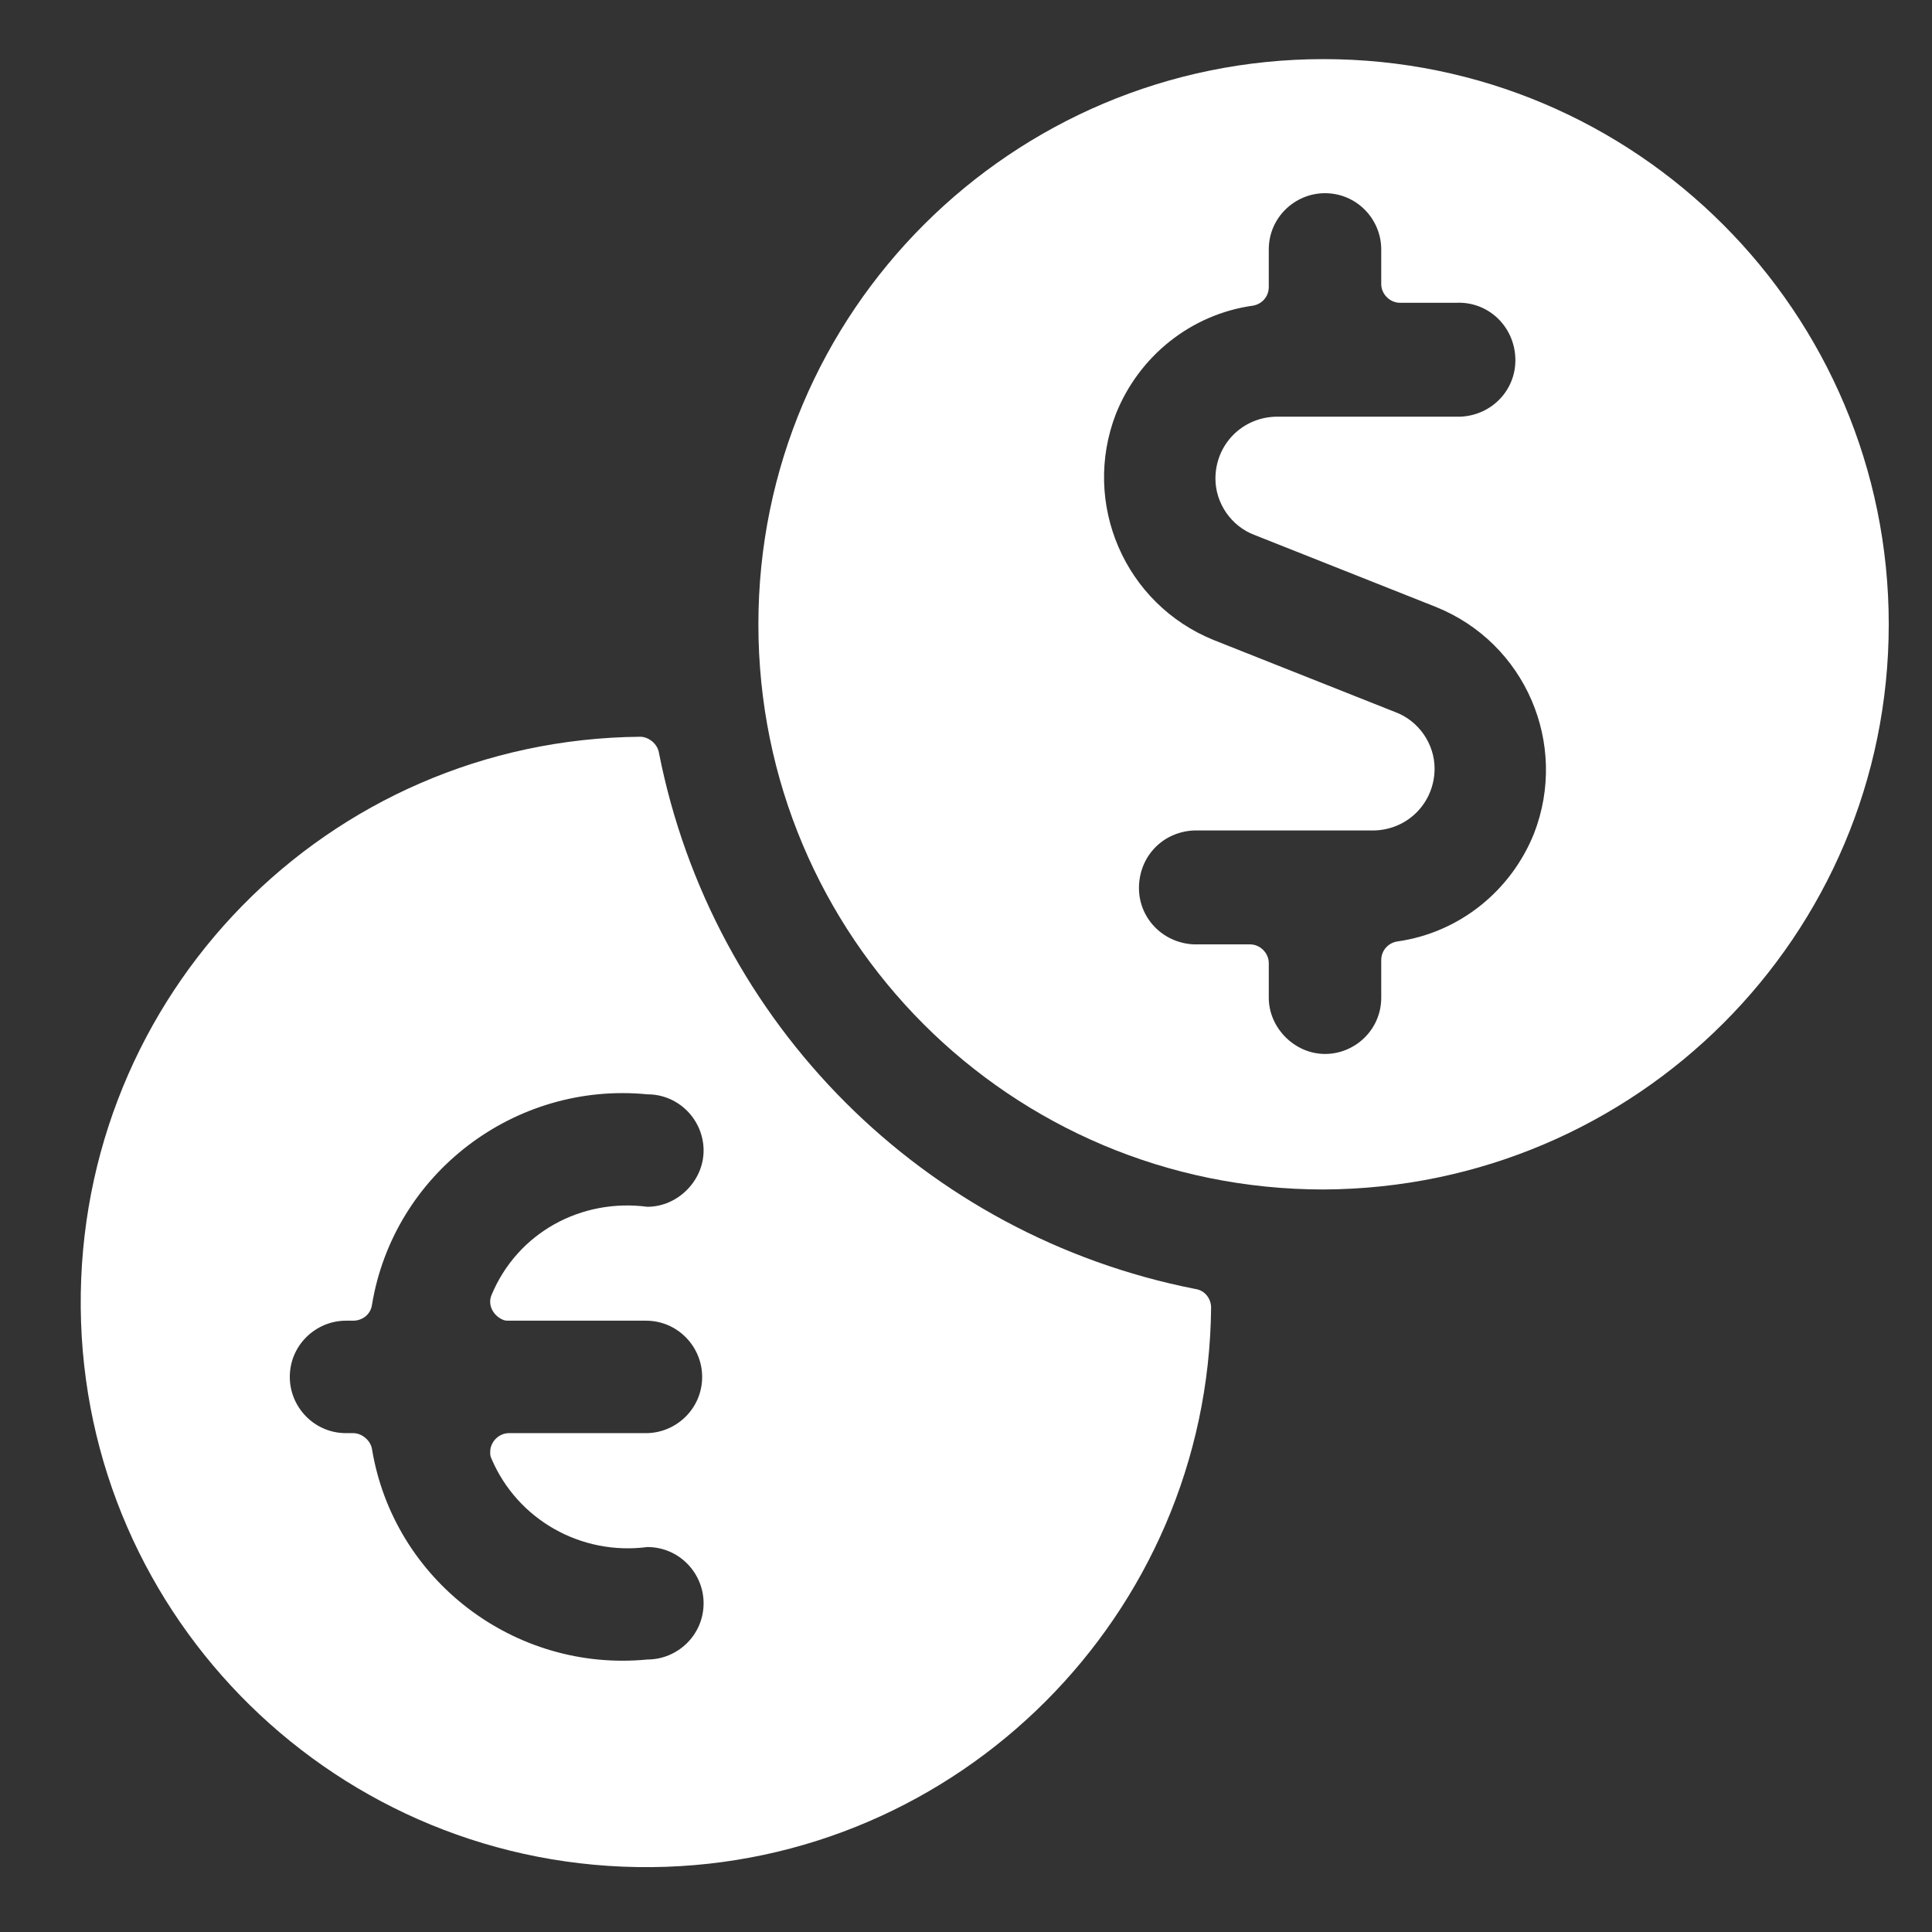
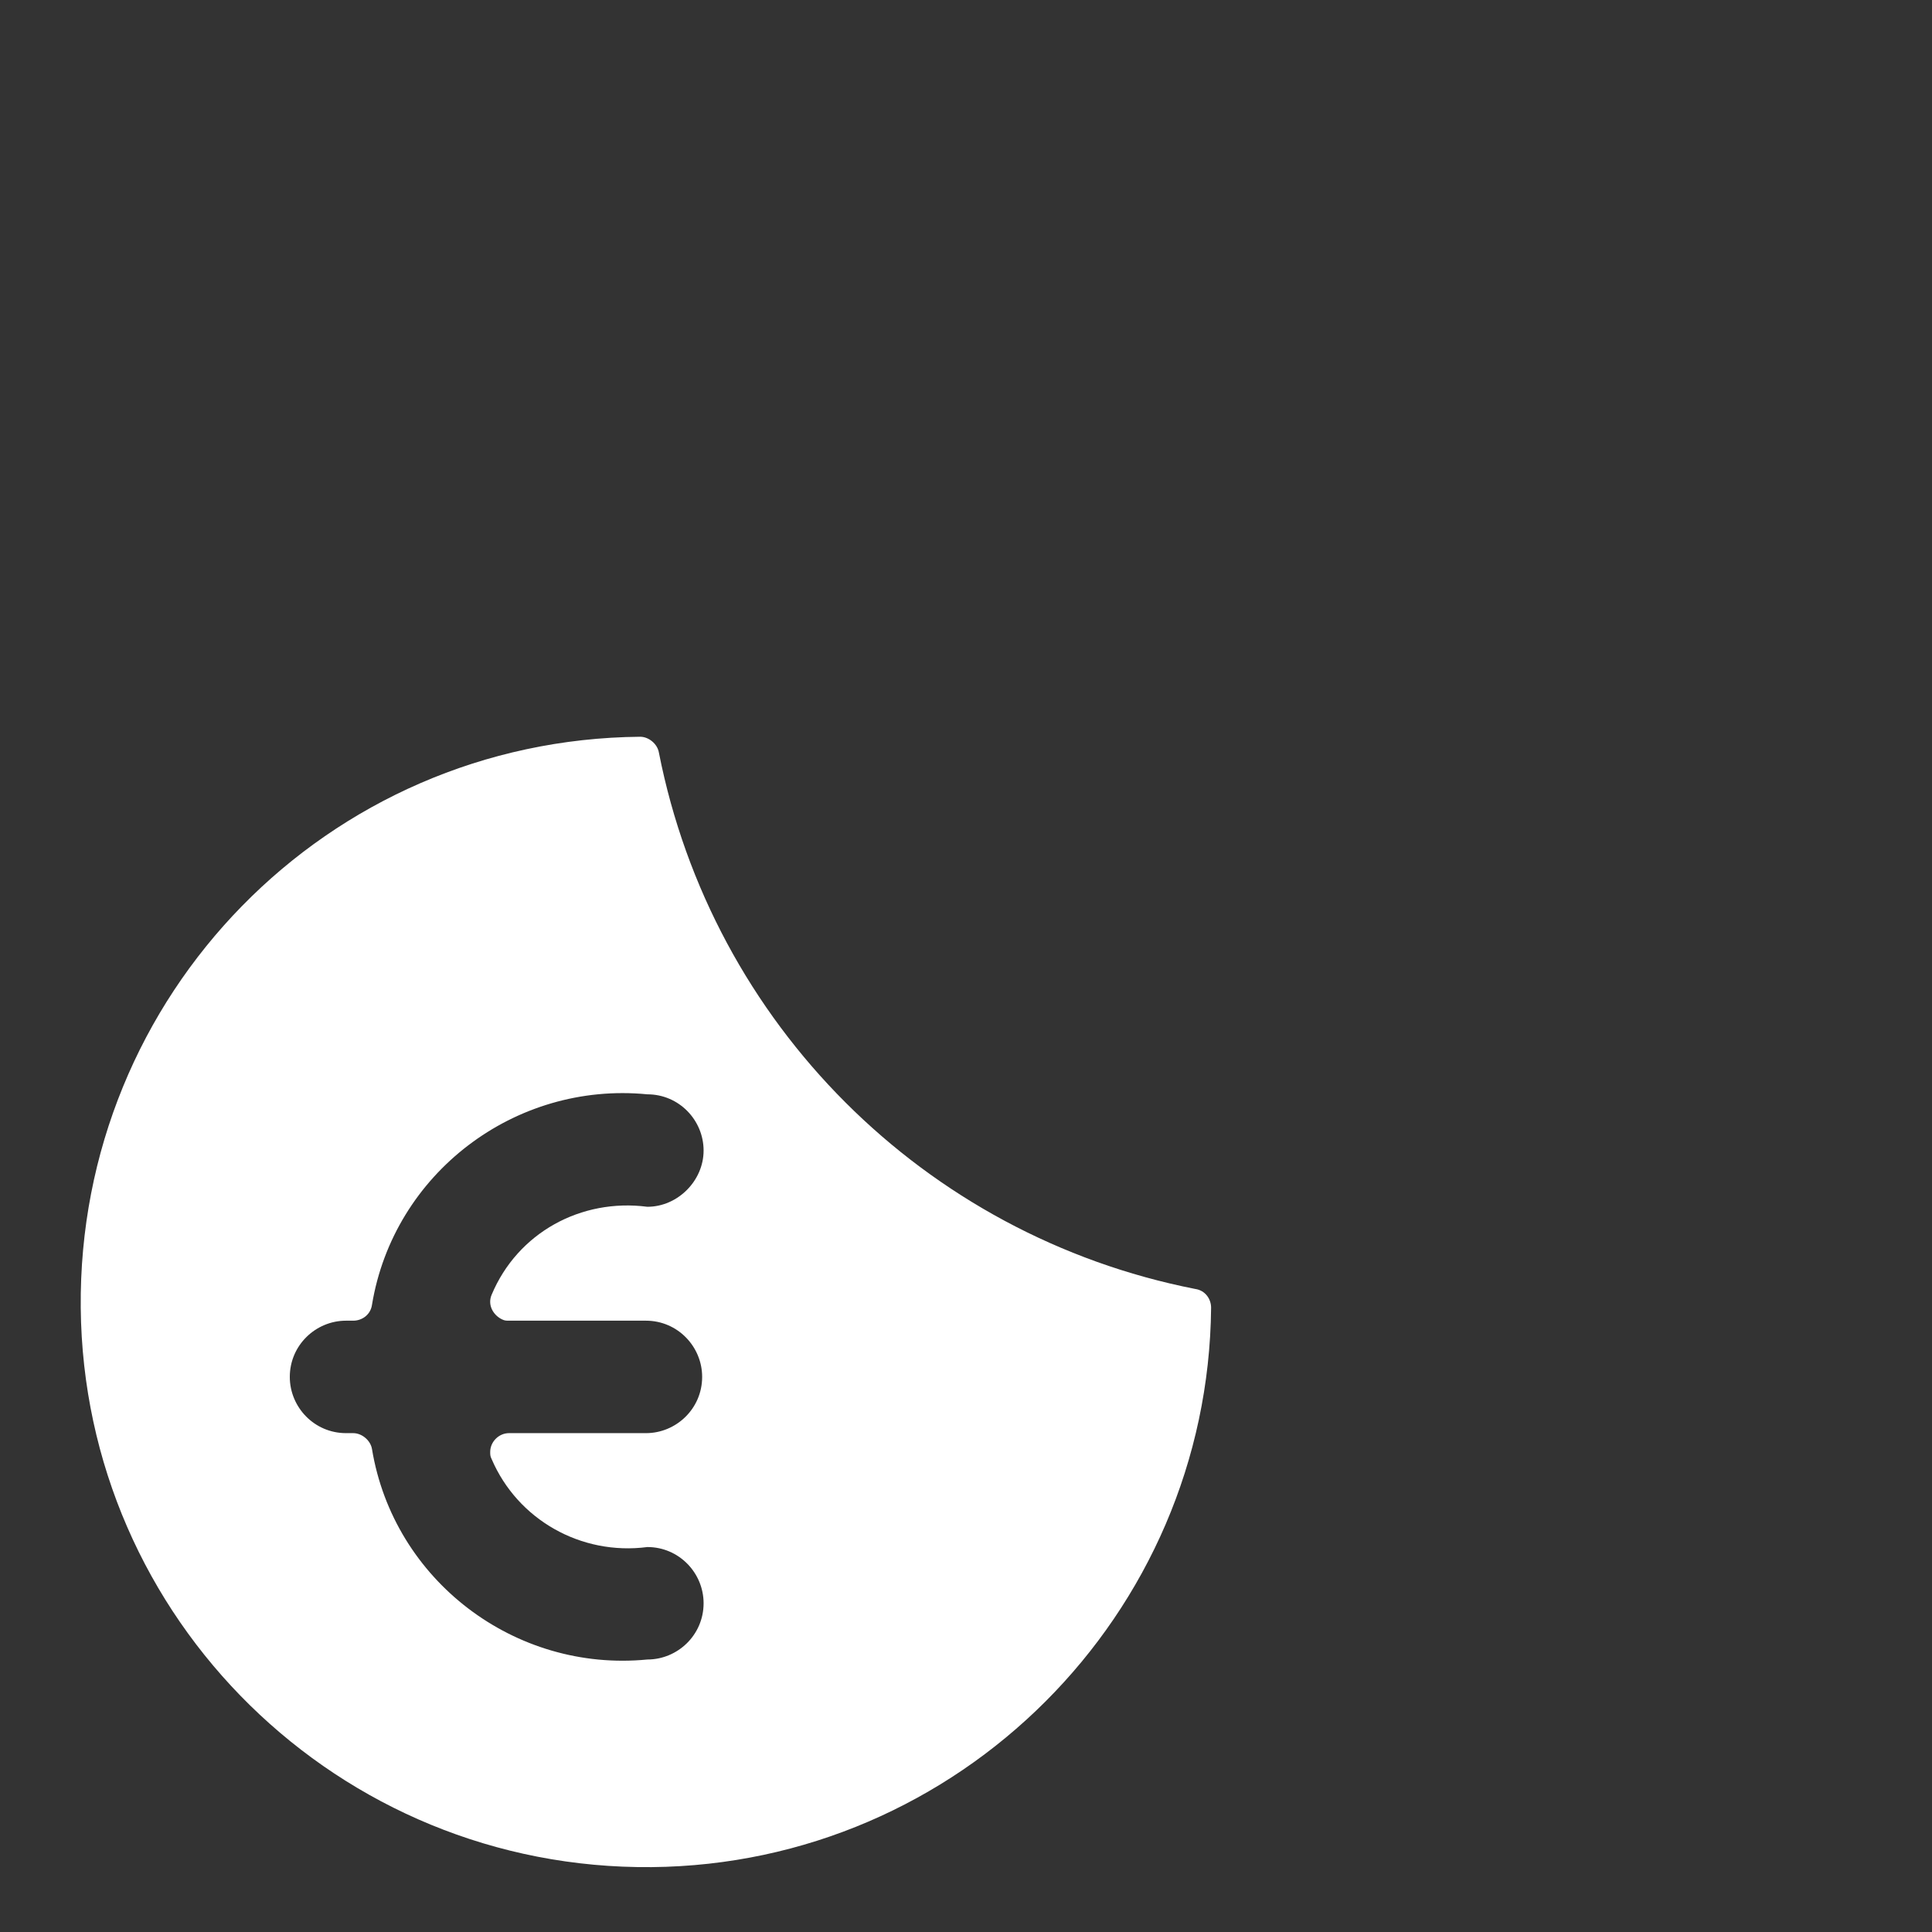
<svg xmlns="http://www.w3.org/2000/svg" id="Layer_1" style="enable-background:new 0 0 134 134;" version="1.1" viewBox="0 0 134 134" x="0px" xml:space="preserve" y="0px">
  <rect x="0" y="0" width="134" height="134" fill="#333333" stroke="none" />
  <style type="text/css">
	.st0{fill:#FFFFFF;}
</style>
  <path class="st0" d="M45.7,52.2c-0.1-0.6-0.7-1.1-1.3-1.1C22.7,51.3,5.4,69,5.6,90.7c0.2,21.6,17.9,39,39.6,38.8  c21.3-0.2,38.6-17.5,38.8-38.8c0-0.6-0.4-1.2-1.1-1.3C64.1,85.7,49.4,71,45.7,52.2z M44.8,91.6c2.2,0,3.9,1.8,3.9,3.9  c0,2.2-1.8,3.9-3.9,3.9h-9.5c-0.7,0-1.3,0.6-1.3,1.3c0,0.2,0,0.3,0.1,0.5c1.8,4.2,6.2,6.7,10.8,6.1c2.2,0,3.9,1.8,3.9,3.9  c0,2.2-1.8,3.9-3.9,3.9c-9.2,0.9-17.6-5.5-19.1-14.6c-0.1-0.6-0.7-1.1-1.3-1.1h-0.5c-2.2,0-3.9-1.8-3.9-3.9c0-2.2,1.8-3.9,3.9-3.9  h0.5c0.6,0,1.2-0.4,1.3-1.1c1.5-9.1,9.9-15.5,19.1-14.6c2.2,0,3.9,1.8,3.9,3.9s-1.8,3.9-3.9,3.9l0,0c-4.6-0.6-9,1.8-10.8,6.1  c-0.3,0.7,0.1,1.4,0.7,1.7c0.2,0.1,0.3,0.1,0.5,0.1L44.8,91.6z" />
-   <path class="st0" d="M131,43.3c0-21.6-17.5-39.2-39.2-39.2c-21.6,0-39.2,17.5-39.2,39.2s17.5,39.2,39.2,39.2l0,0  C113.5,82.4,131,64.9,131,43.3z M95.8,19.7c0,0.7,0.6,1.3,1.3,1.3l0,0h3.9c2.2-0.1,4,1.6,4.1,3.8c0.1,2.2-1.6,4-3.8,4.1  c-0.1,0-0.2,0-0.3,0H88.6c-2.4,0-4.3,1.9-4.3,4.3c0,1.7,1.1,3.3,2.7,3.9l12.6,5c6.2,2.5,9.2,9.5,6.8,15.7c-1.6,4-5.2,6.9-9.5,7.5  c-0.6,0.1-1.1,0.6-1.1,1.3v2.6c0,2.2-1.8,3.9-3.9,3.9s-3.9-1.8-3.9-3.9l0,0v-2.4c0-0.7-0.6-1.3-1.3-1.3h-3.9  c-2.2-0.1-3.9-1.9-3.8-4.1c0.1-2.1,1.7-3.7,3.8-3.8h12.4c2.4,0,4.3-1.9,4.3-4.3c0-1.7-1.1-3.3-2.7-3.9l-12.6-5  c-6.2-2.5-9.2-9.5-6.8-15.7c1.6-4,5.2-6.9,9.5-7.5c0.6-0.1,1.1-0.6,1.1-1.3v-2.6c0-2.2,1.8-3.9,3.9-3.9c2.2,0,3.9,1.8,3.9,3.9  c0,0,0,0,0,0V19.7z" />
</svg>